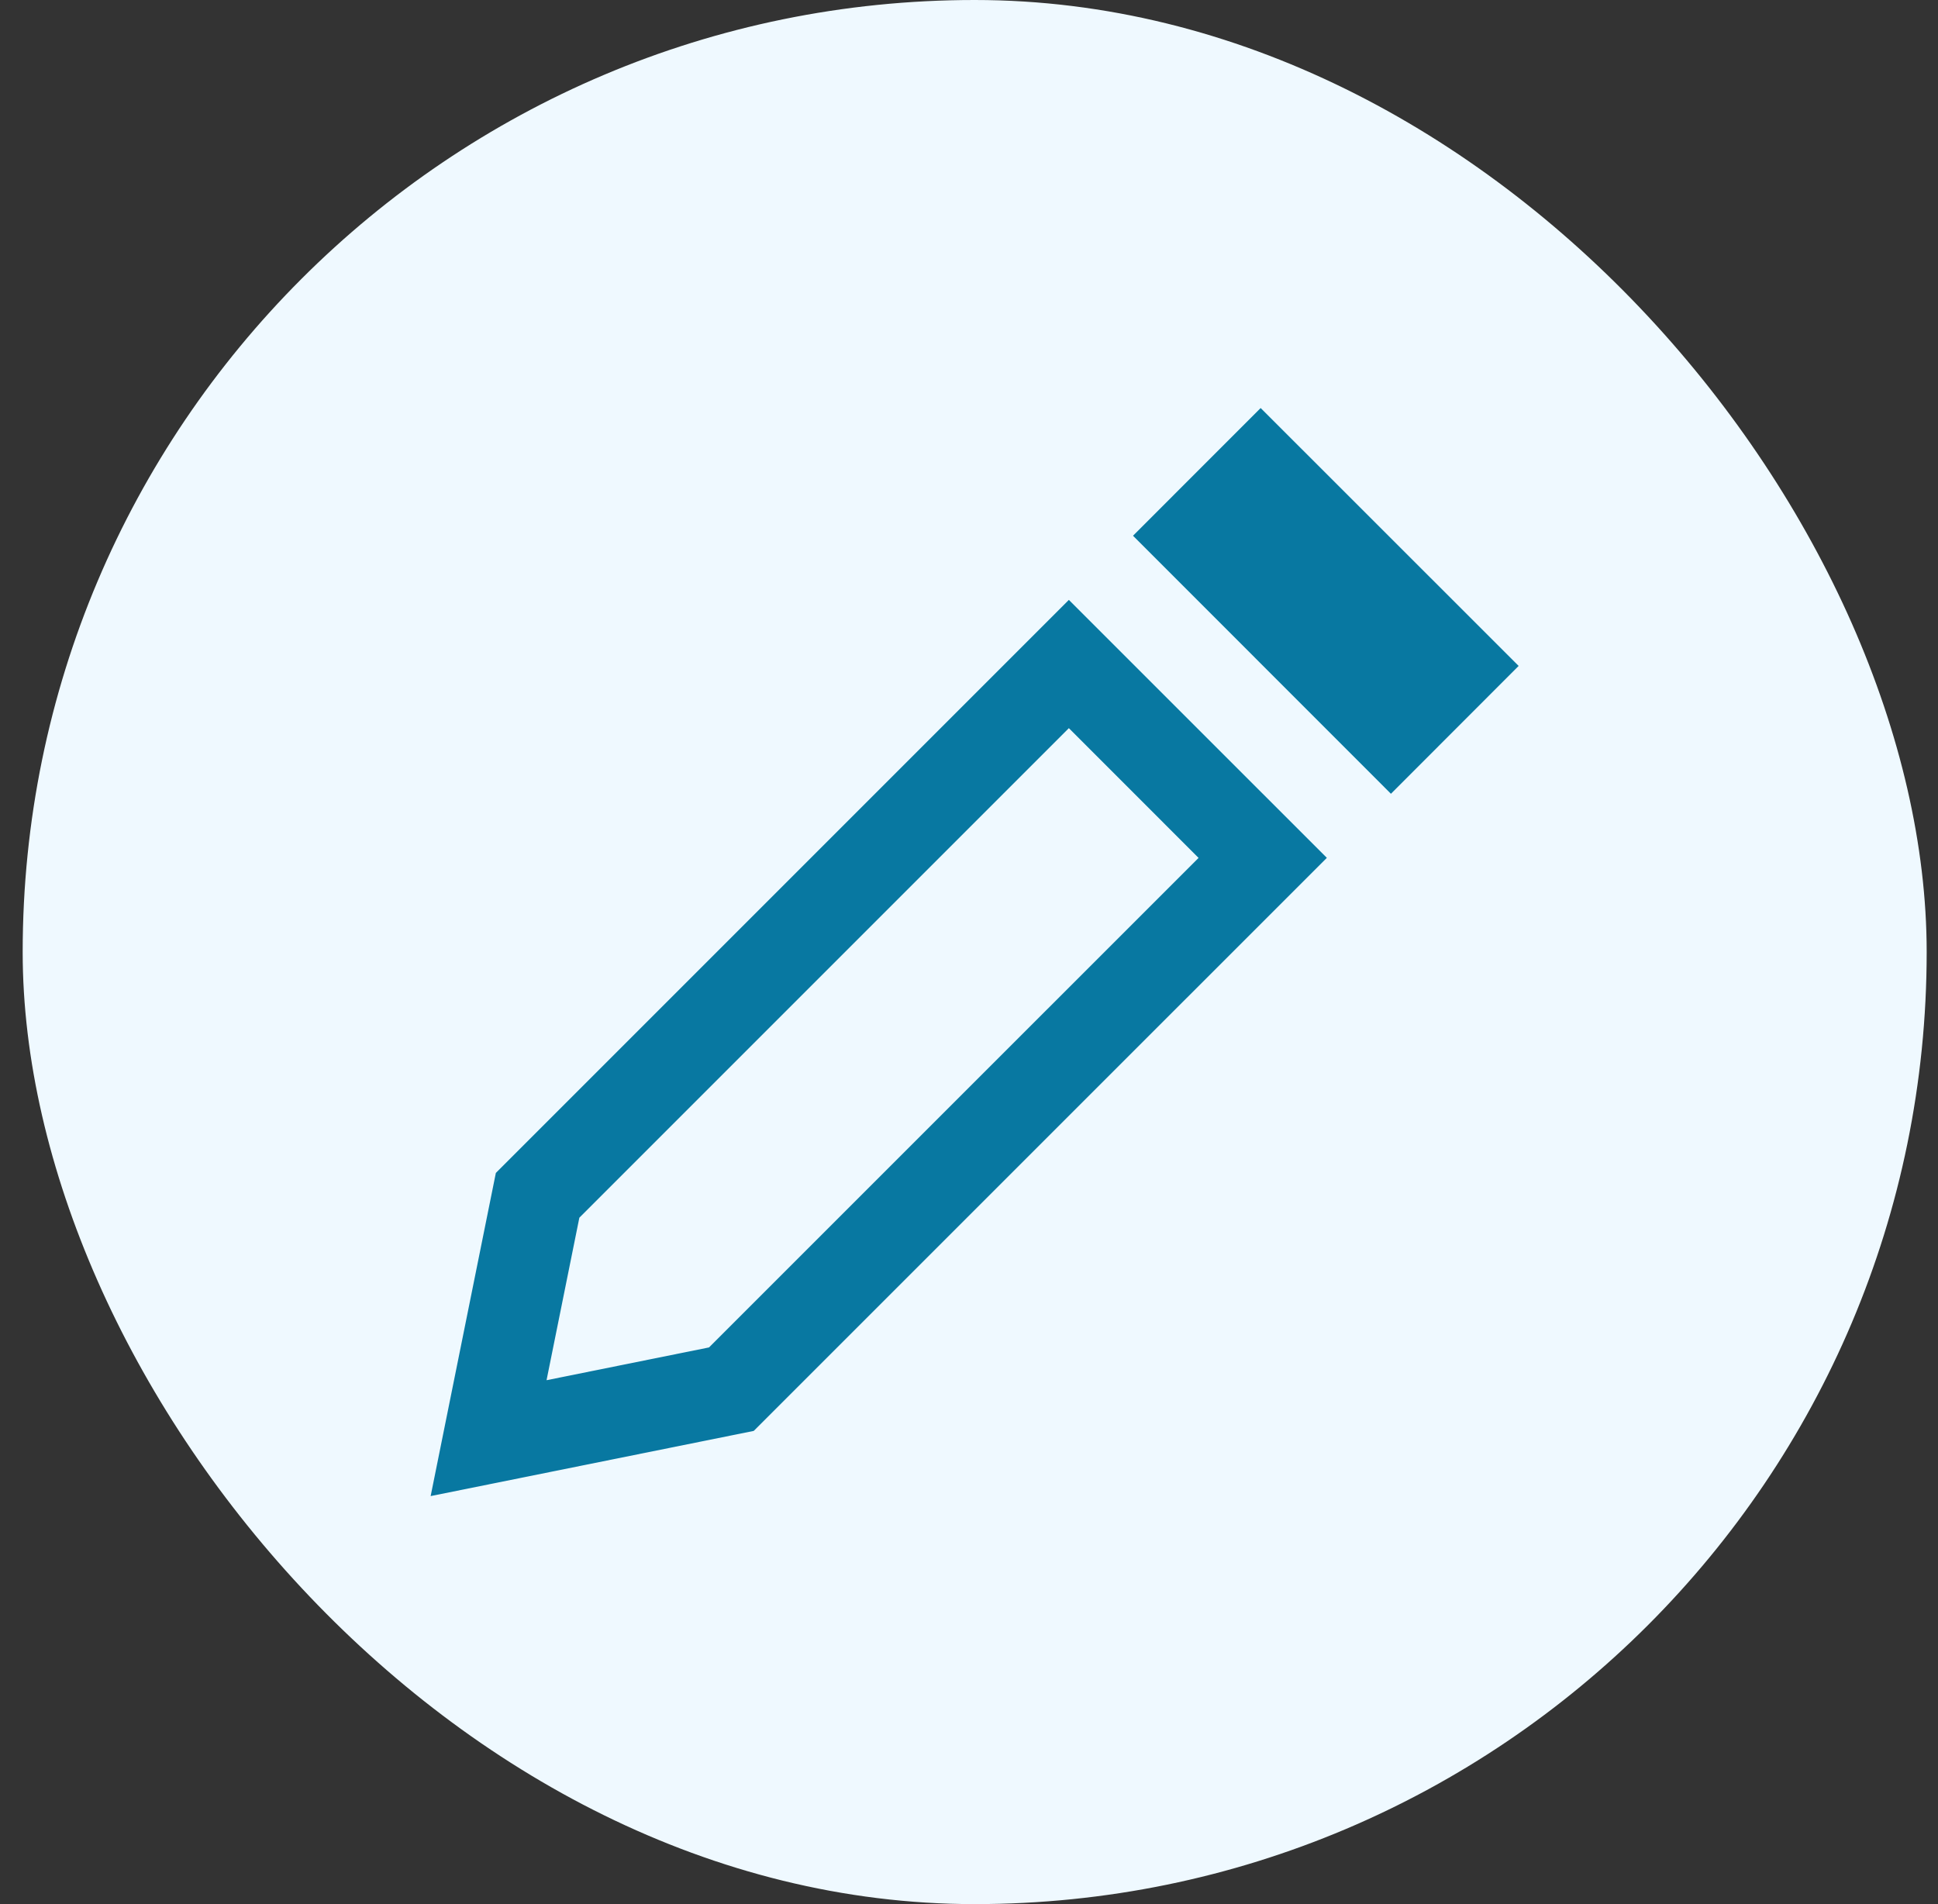
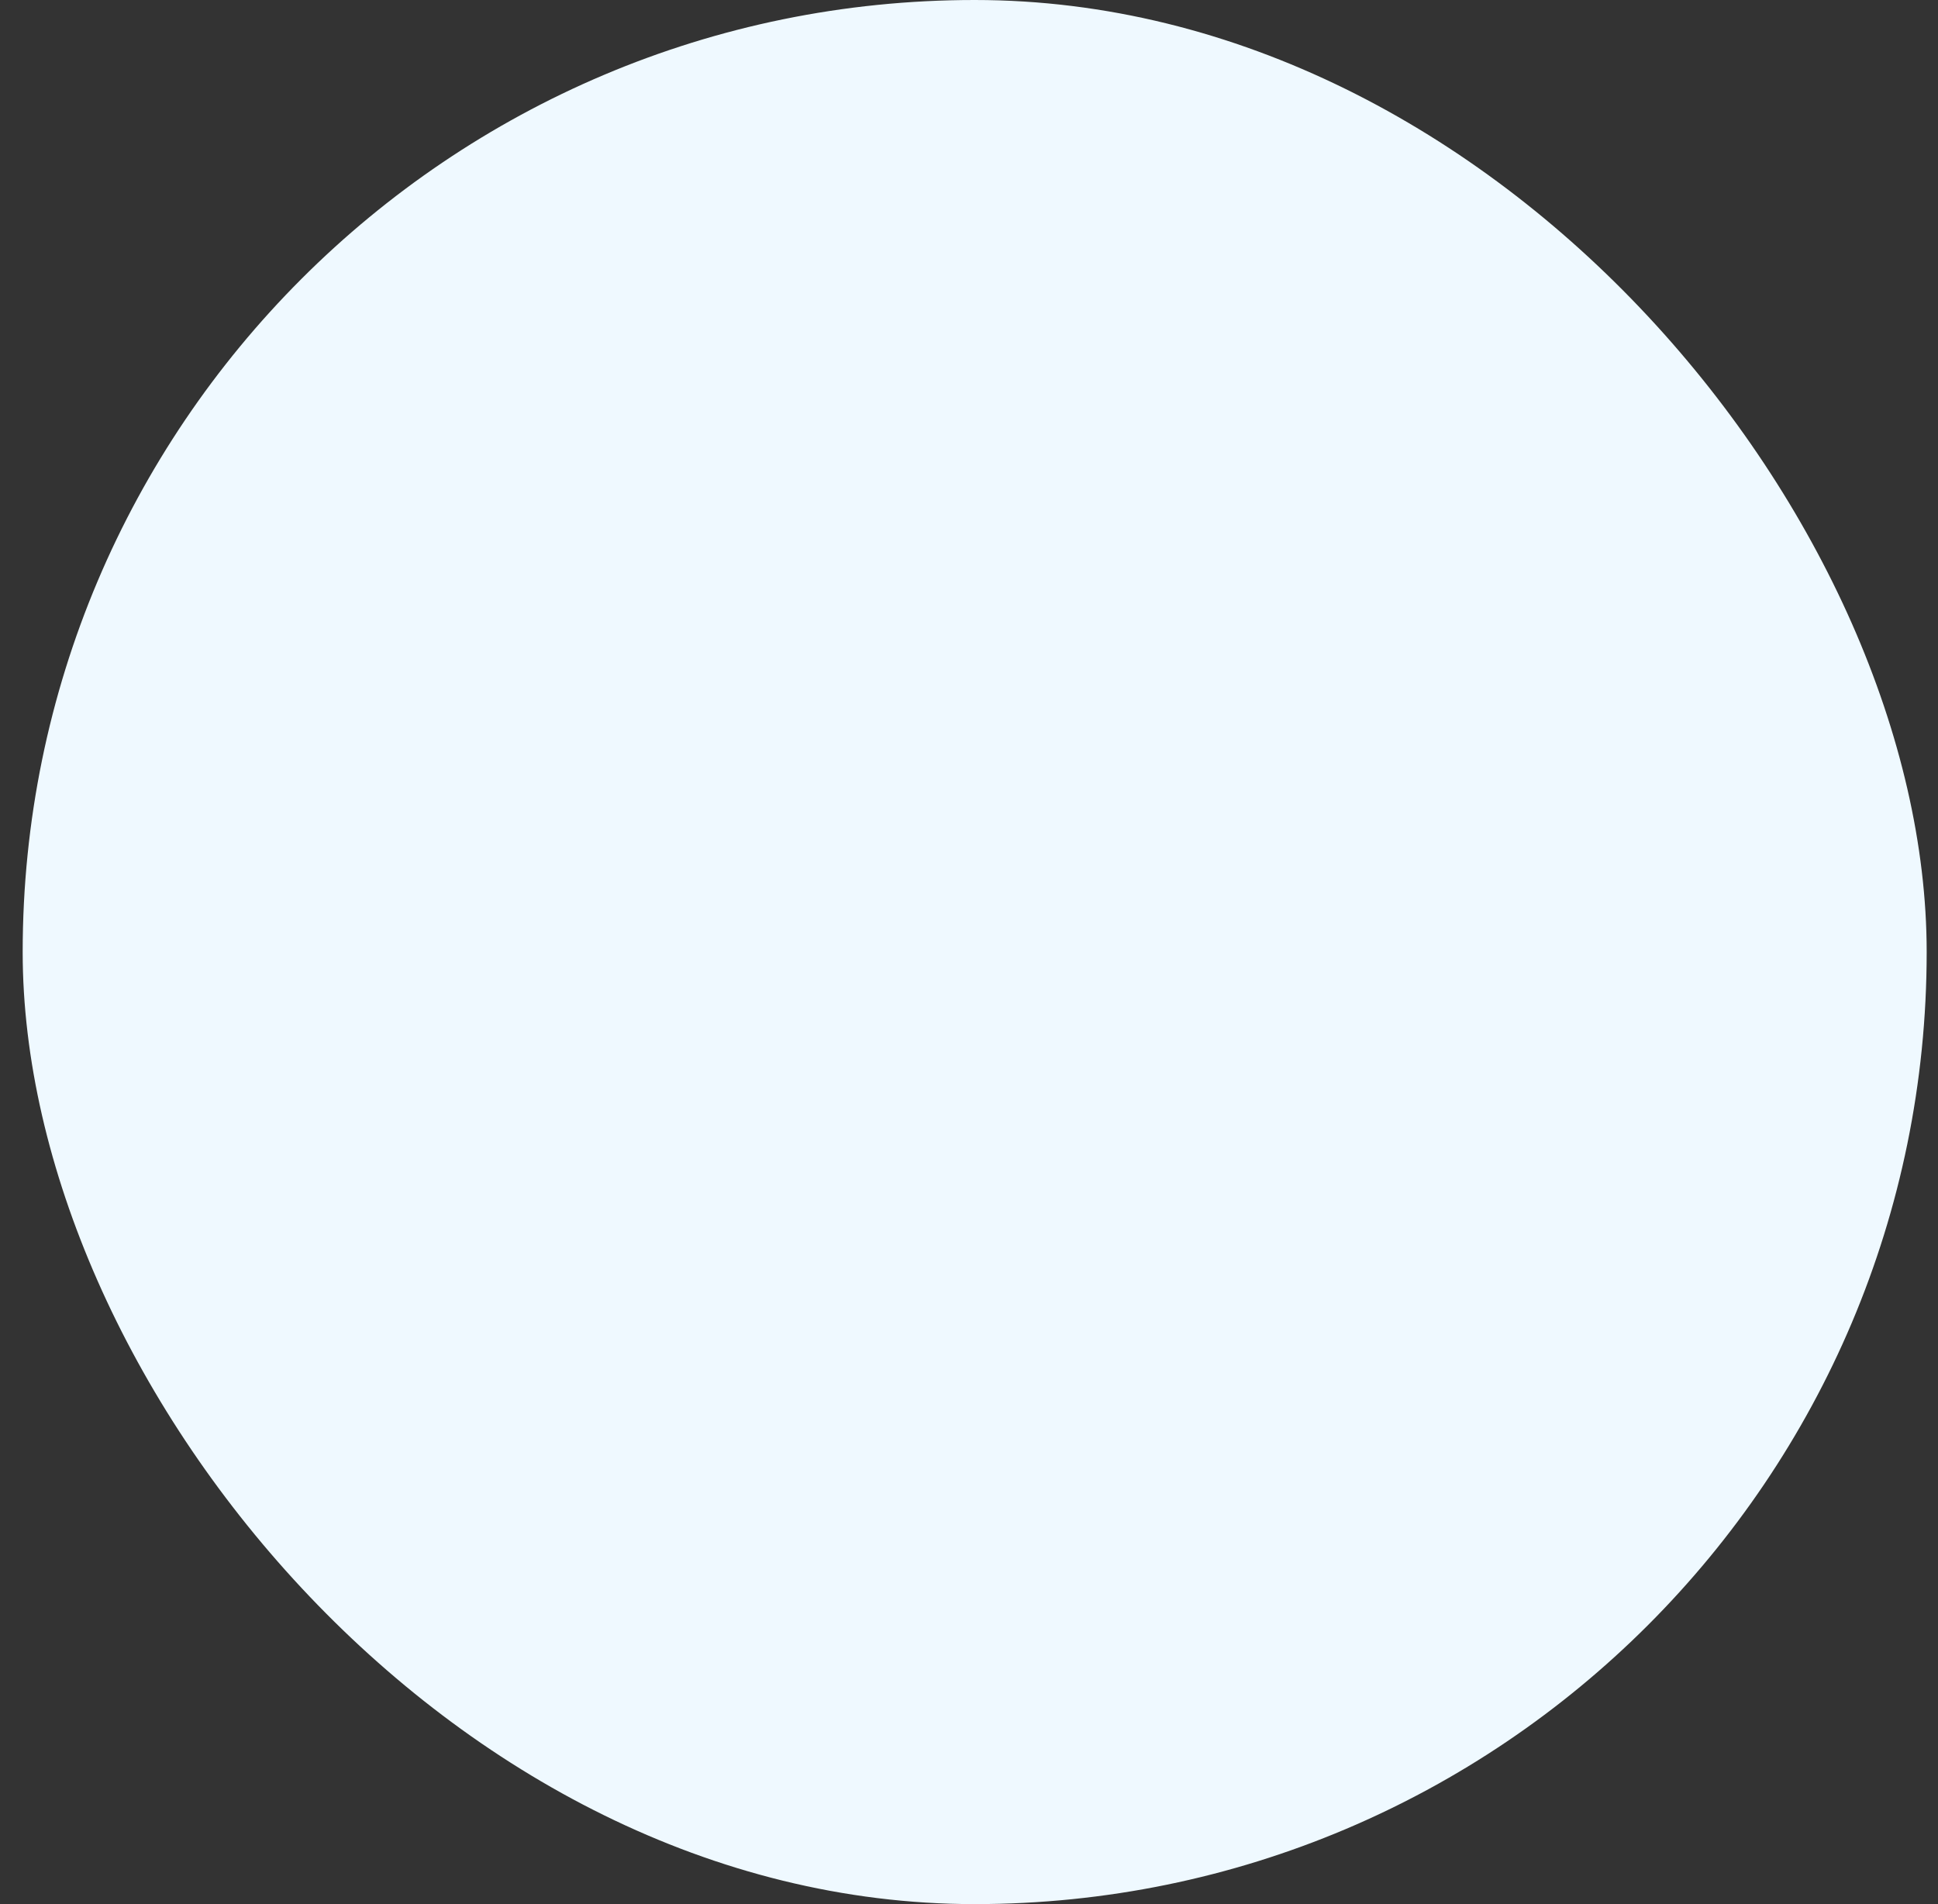
<svg xmlns="http://www.w3.org/2000/svg" width="57" height="56" viewBox="0 0 57 56" fill="none">
  <rect x="0" y="0" width="57" height="56" fill="#333333" stroke="none" />
  <rect x="0.667" width="56" height="56" rx="28" fill="#EFF9FF" />
  <g clip-path="url(#clip0_108_194)">
    <path d="M31.437 21.415L35.252 25.231L20.853 39.628L16.075 40.592L17.04 35.812L31.437 21.415ZM31.437 17.643L14.584 34.496L12.666 44L22.169 42.083L39.025 25.229L31.437 17.643ZM40.91 23.345L44.666 19.585L37.078 12L33.324 15.756L40.91 23.345Z" fill="#0878A1" />
  </g>
  <defs>
    <clipPath id="clip0_108_194">
-       <rect width="32" height="32" fill="white" transform="translate(12.666 12)" />
-     </clipPath>
+       </clipPath>
  </defs>
</svg>